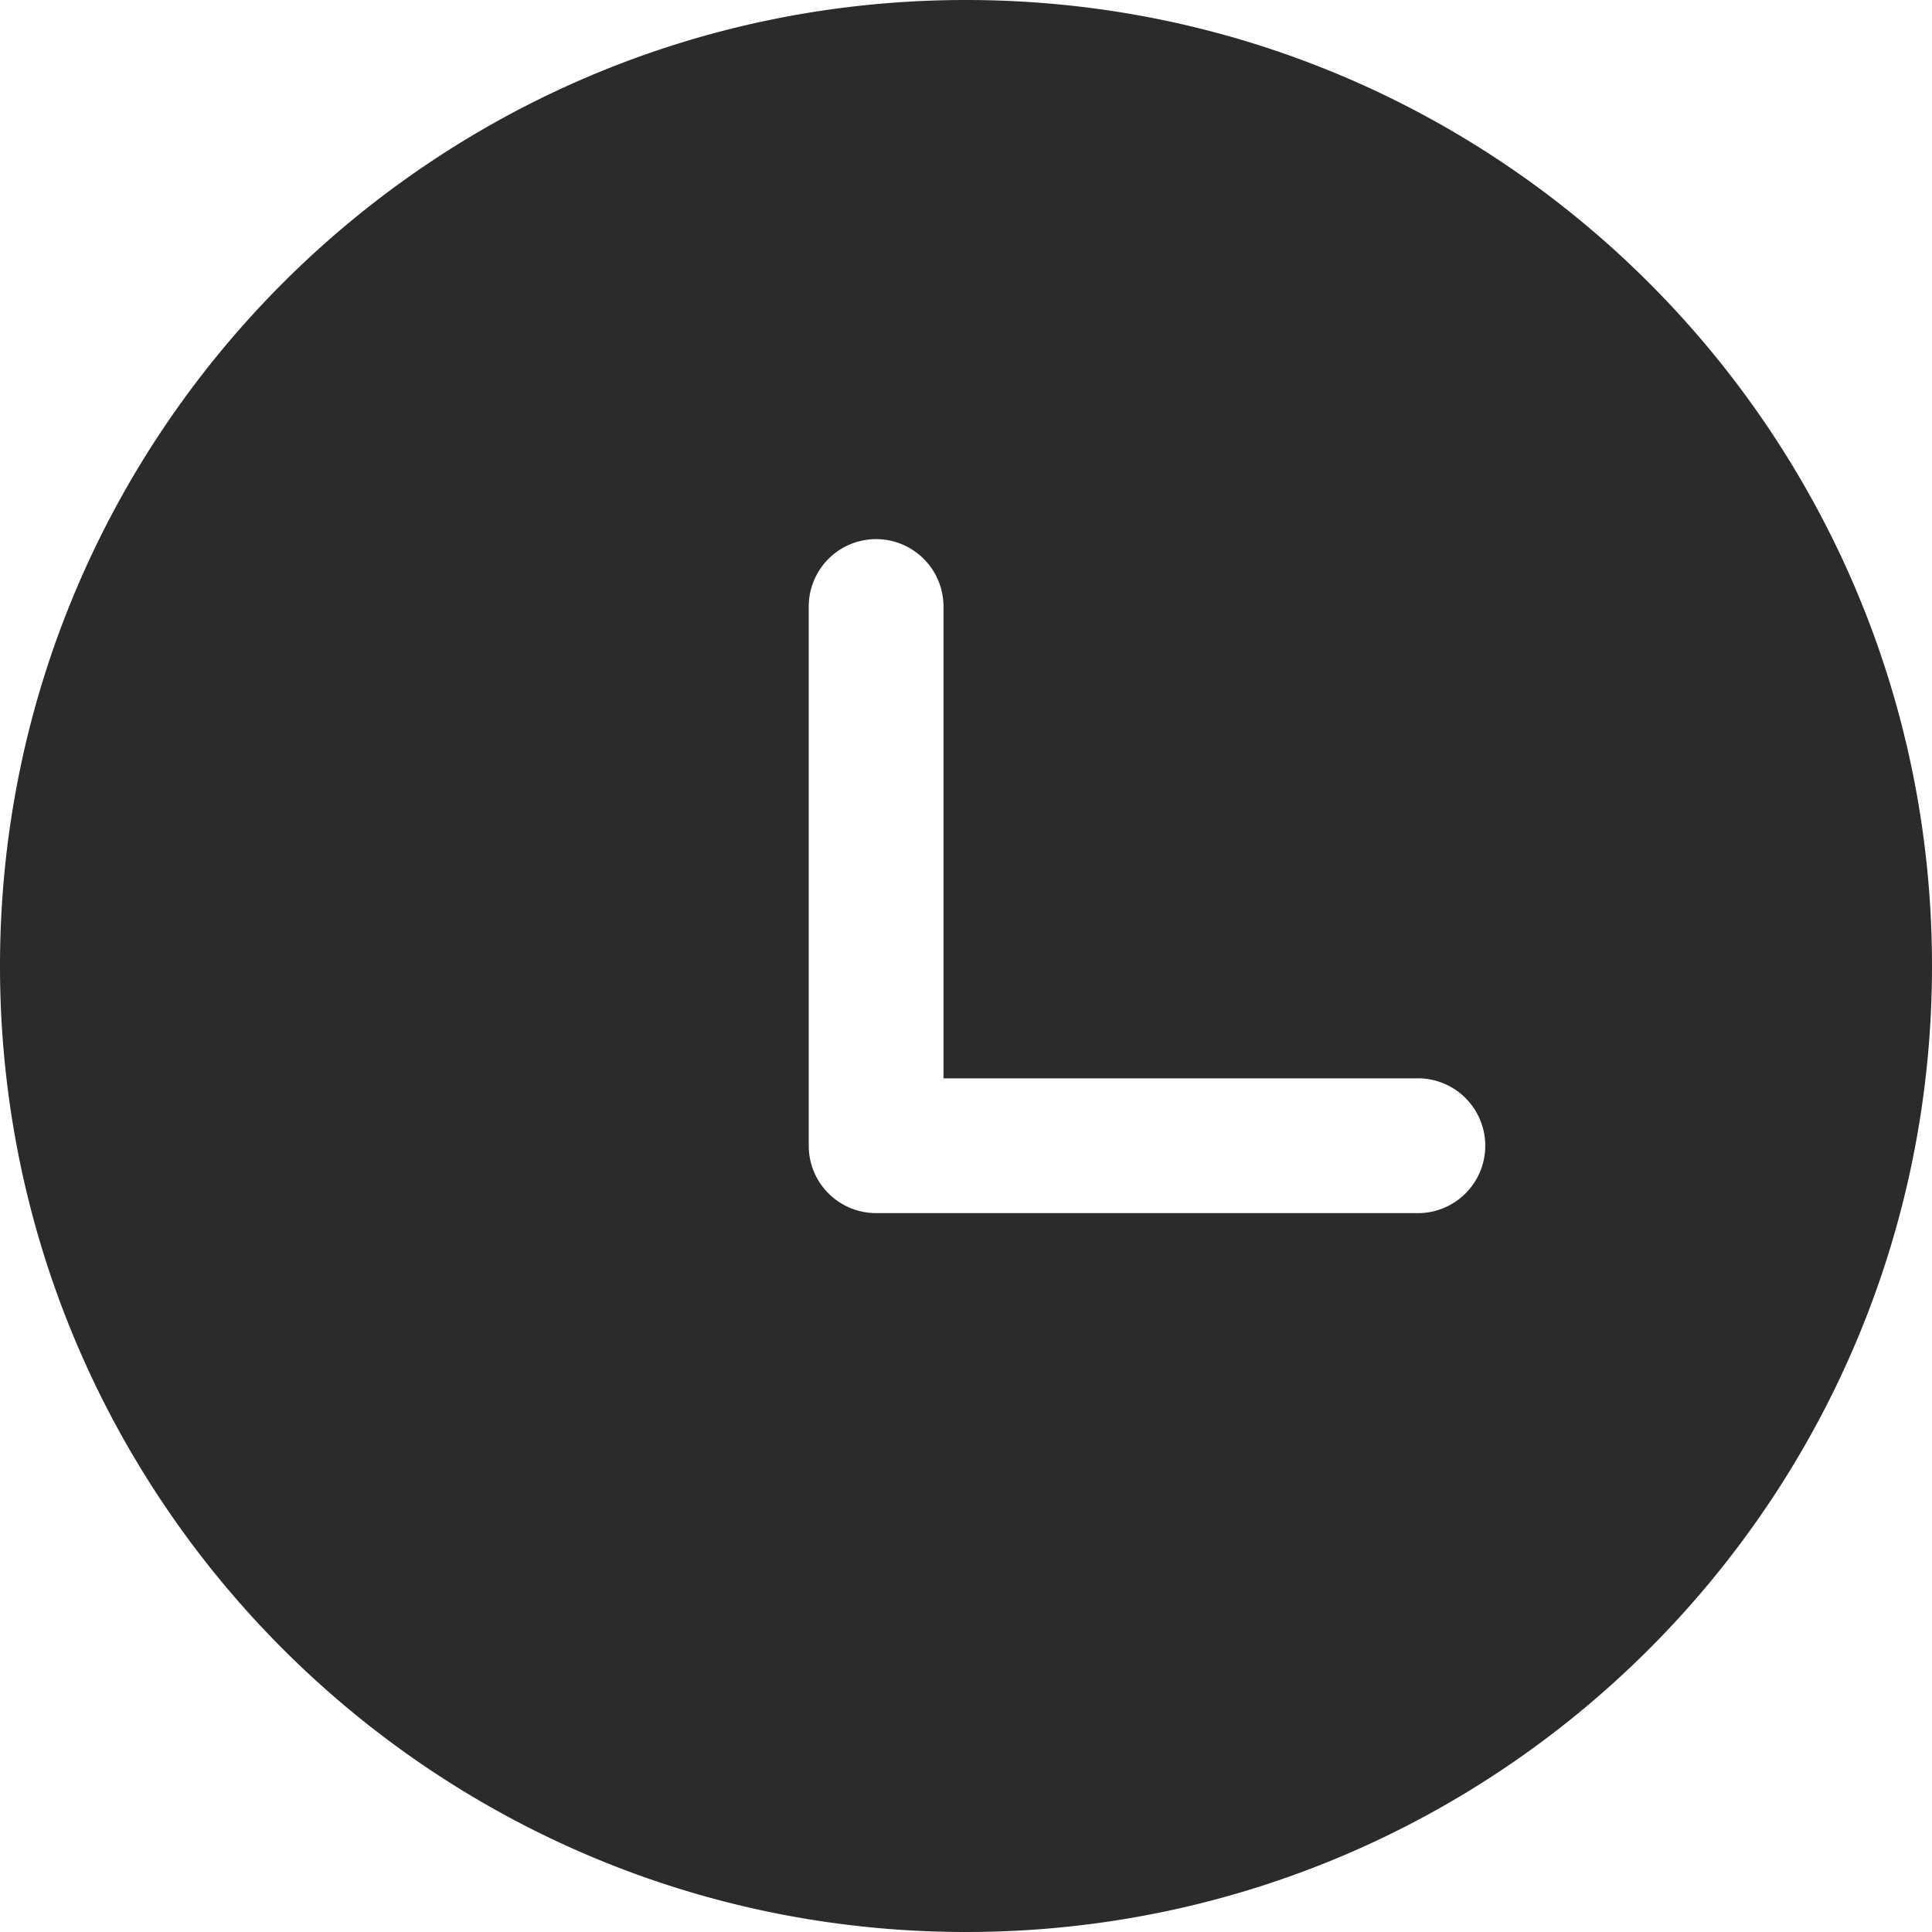
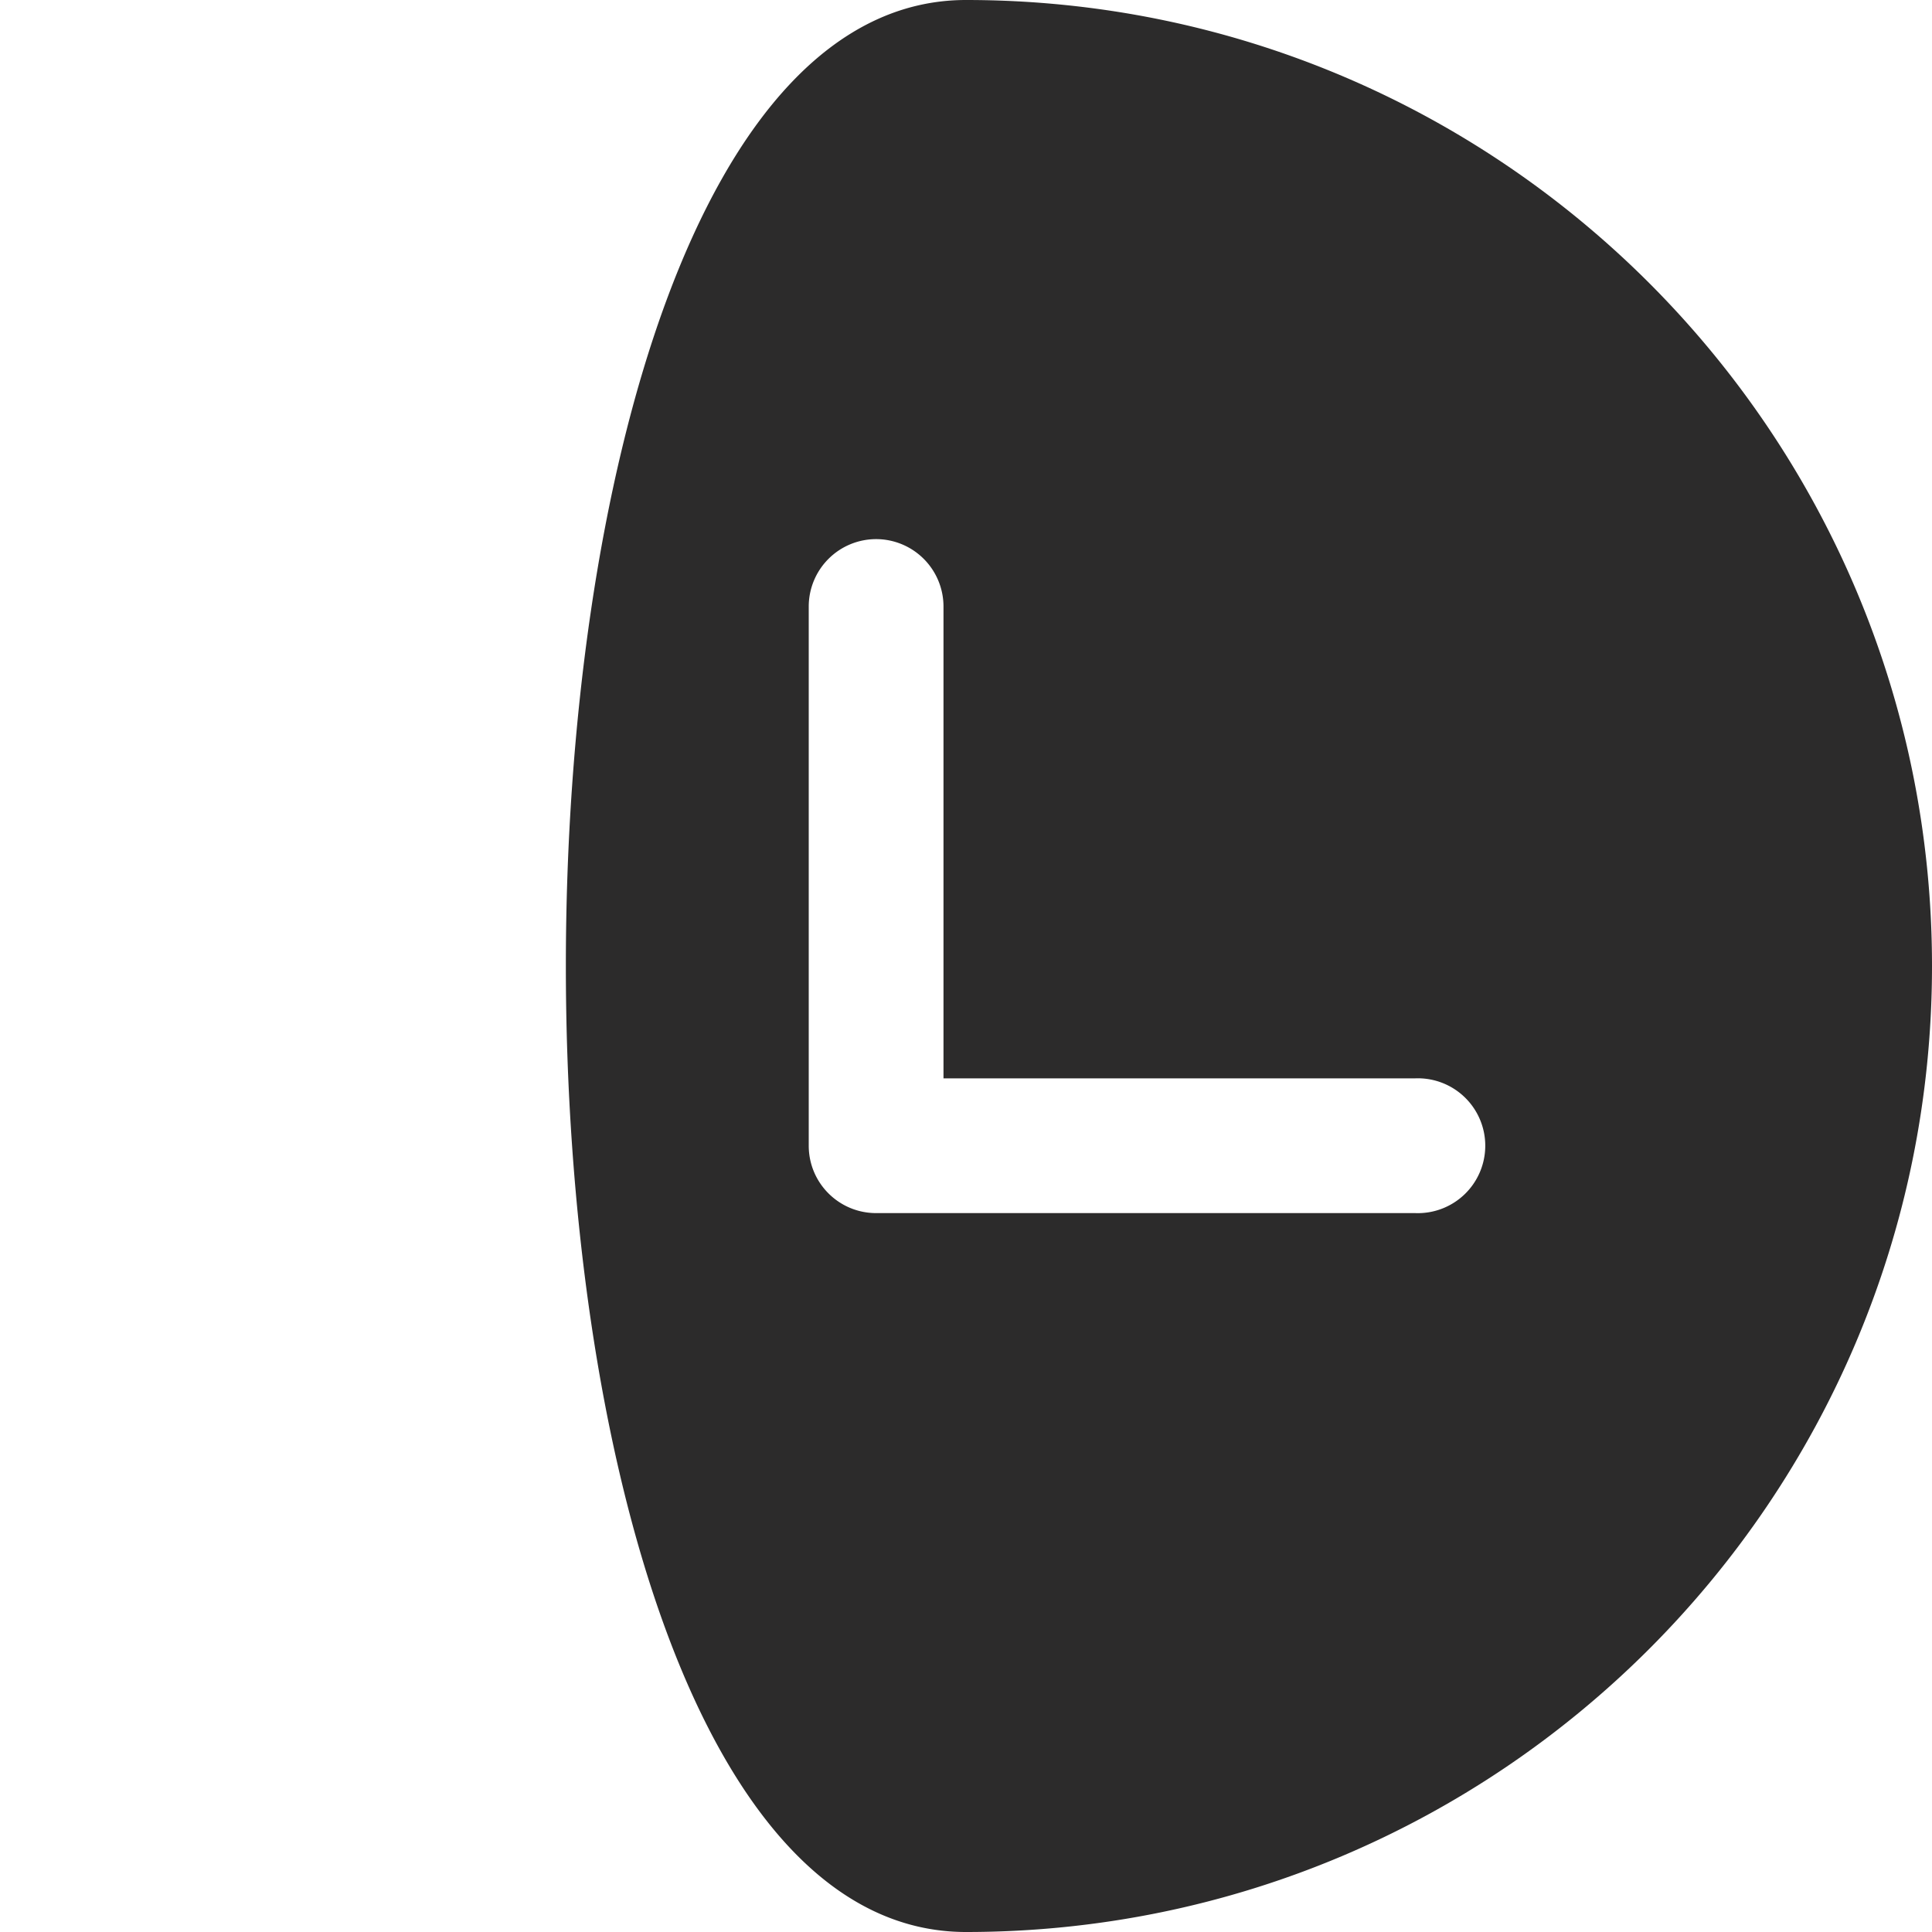
<svg xmlns="http://www.w3.org/2000/svg" width="24" height="24" viewBox="0 0 20 20">
-   <path fill="#2C2B2B" d="M10 0c5.523 0 10 4.477 10 10s-4.477 10-10 10S0 15.523 0 10S4.477 0 10 0Zm-.93 5.581a.698.698 0 0 0-.698.698v5.581c0 .386.312.698.698.698h5.581a.698.698 0 1 0 0-1.395H9.767V6.279a.698.698 0 0 0-.697-.698Z" />
+   <path fill="#2C2B2B" d="M10 0c5.523 0 10 4.477 10 10s-4.477 10-10 10S4.477 0 10 0Zm-.93 5.581a.698.698 0 0 0-.698.698v5.581c0 .386.312.698.698.698h5.581a.698.698 0 1 0 0-1.395H9.767V6.279a.698.698 0 0 0-.697-.698Z" />
</svg>